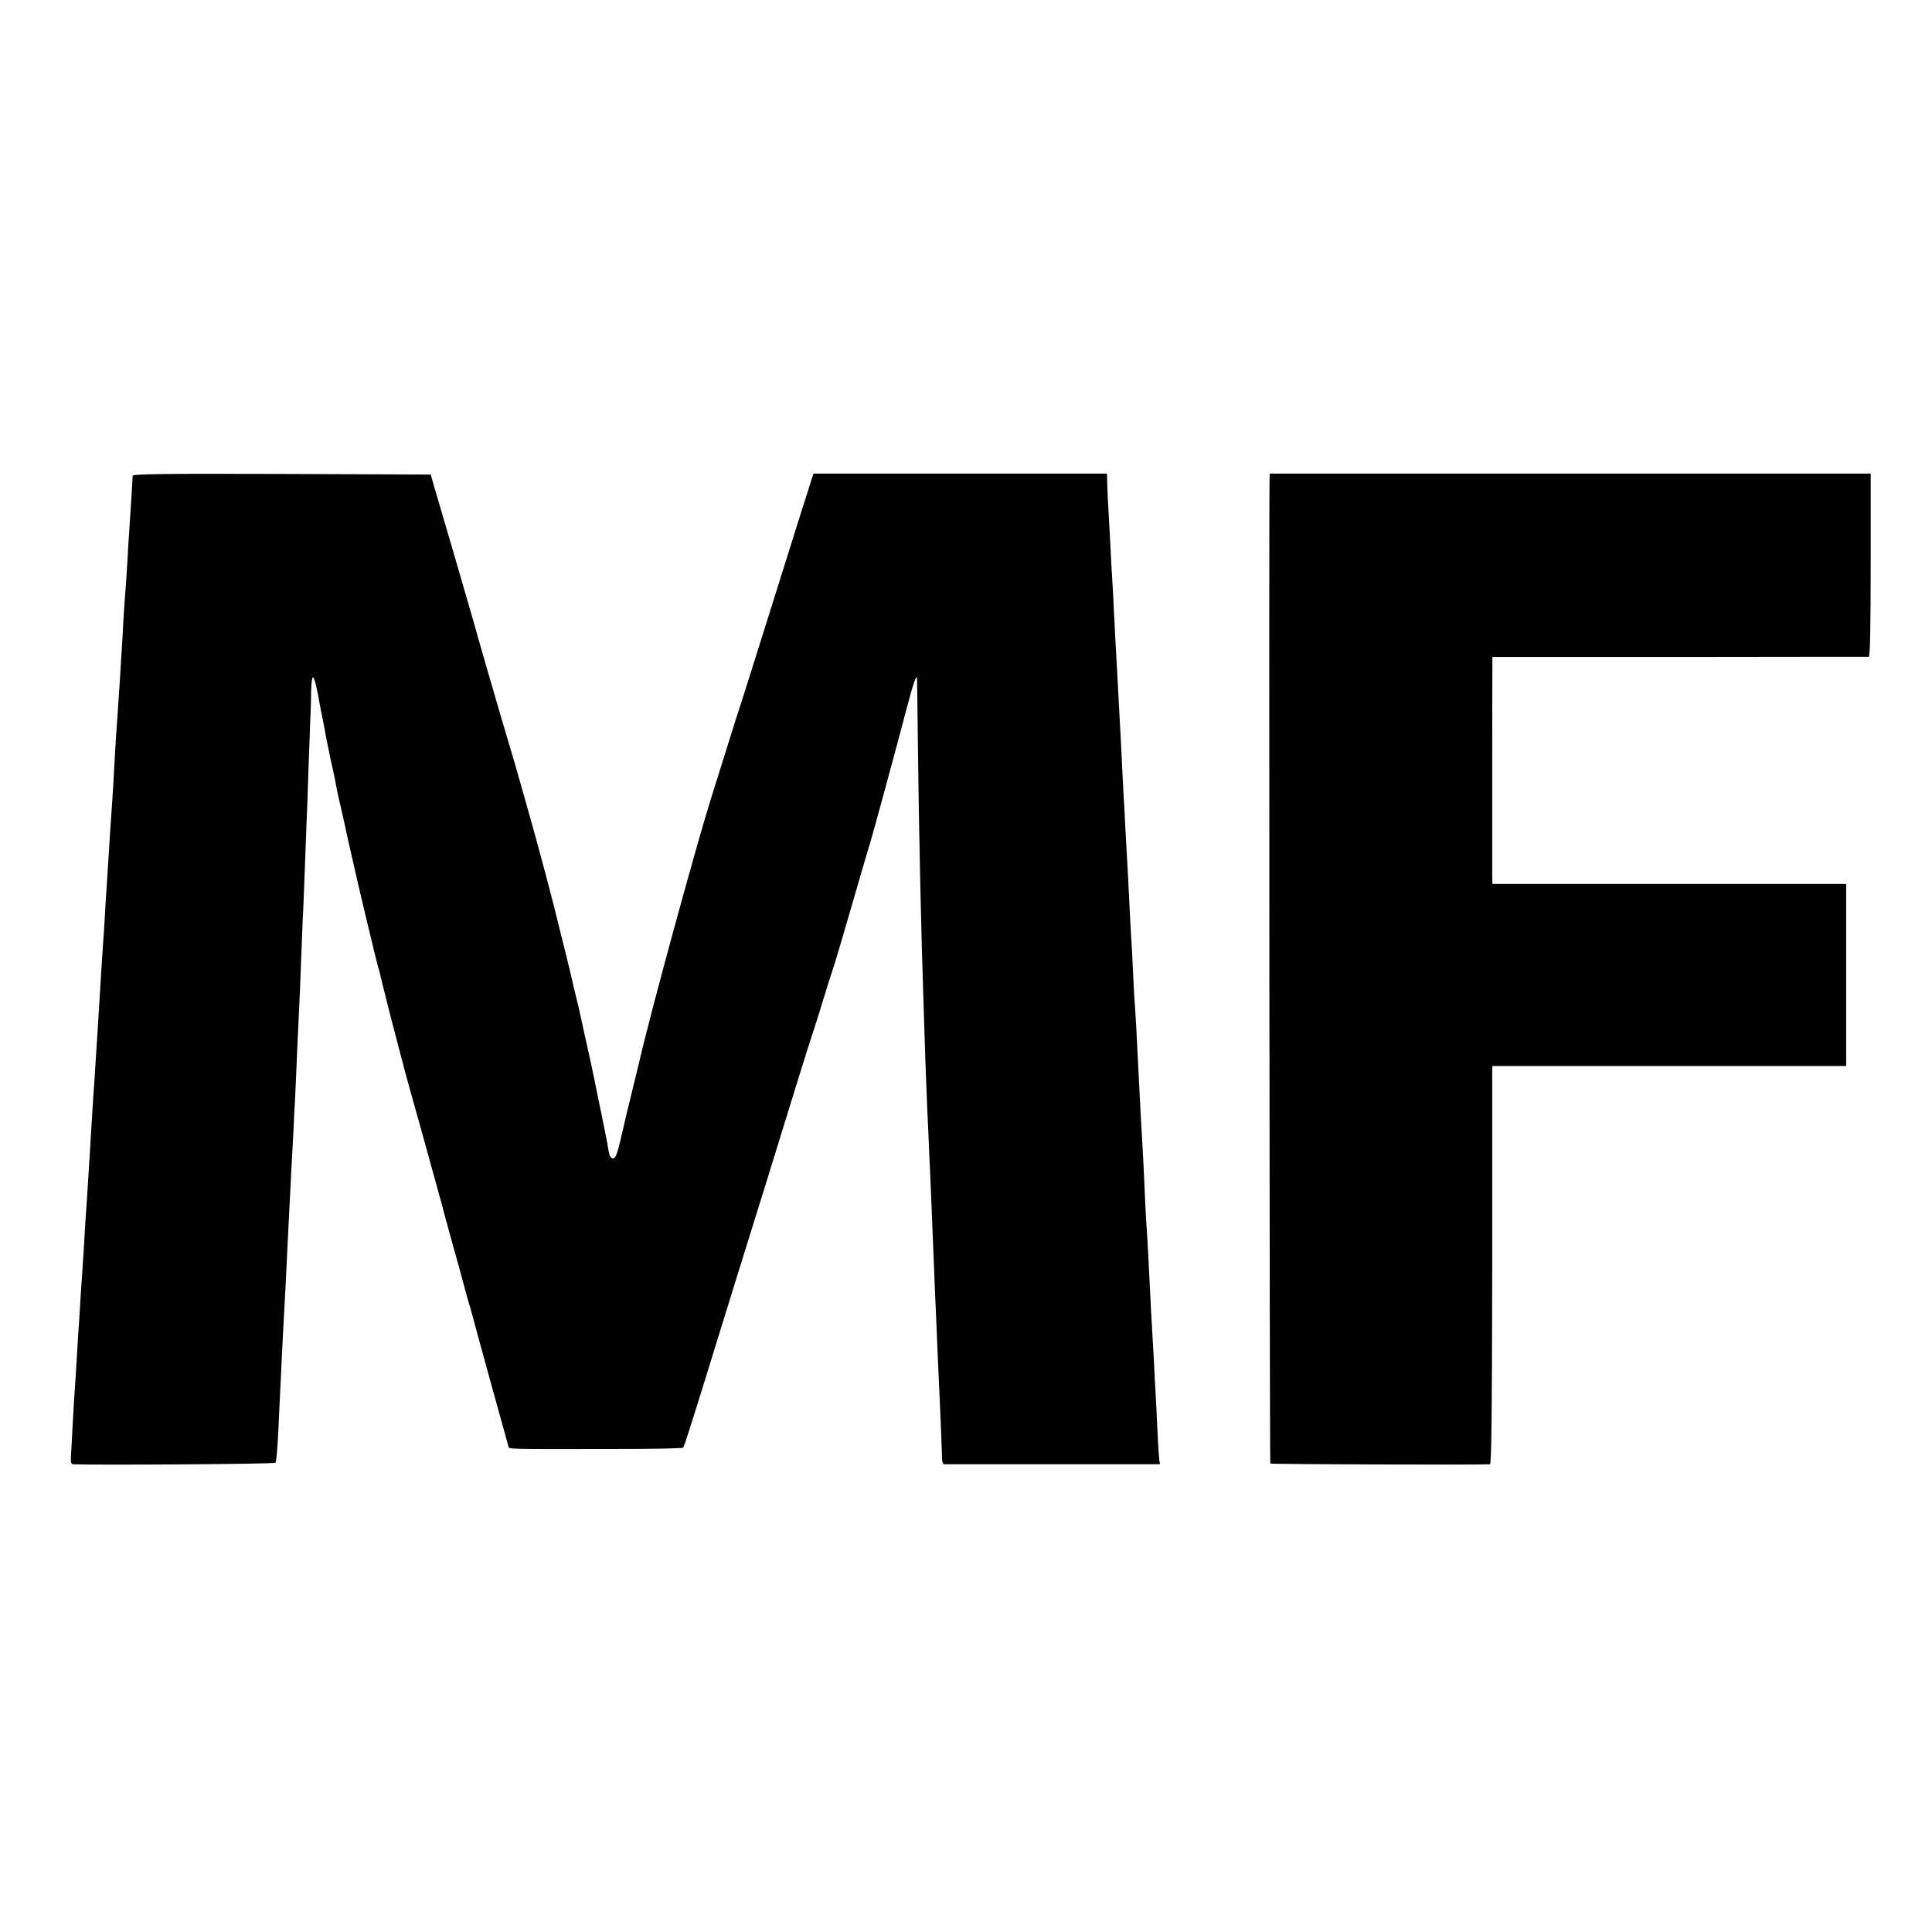
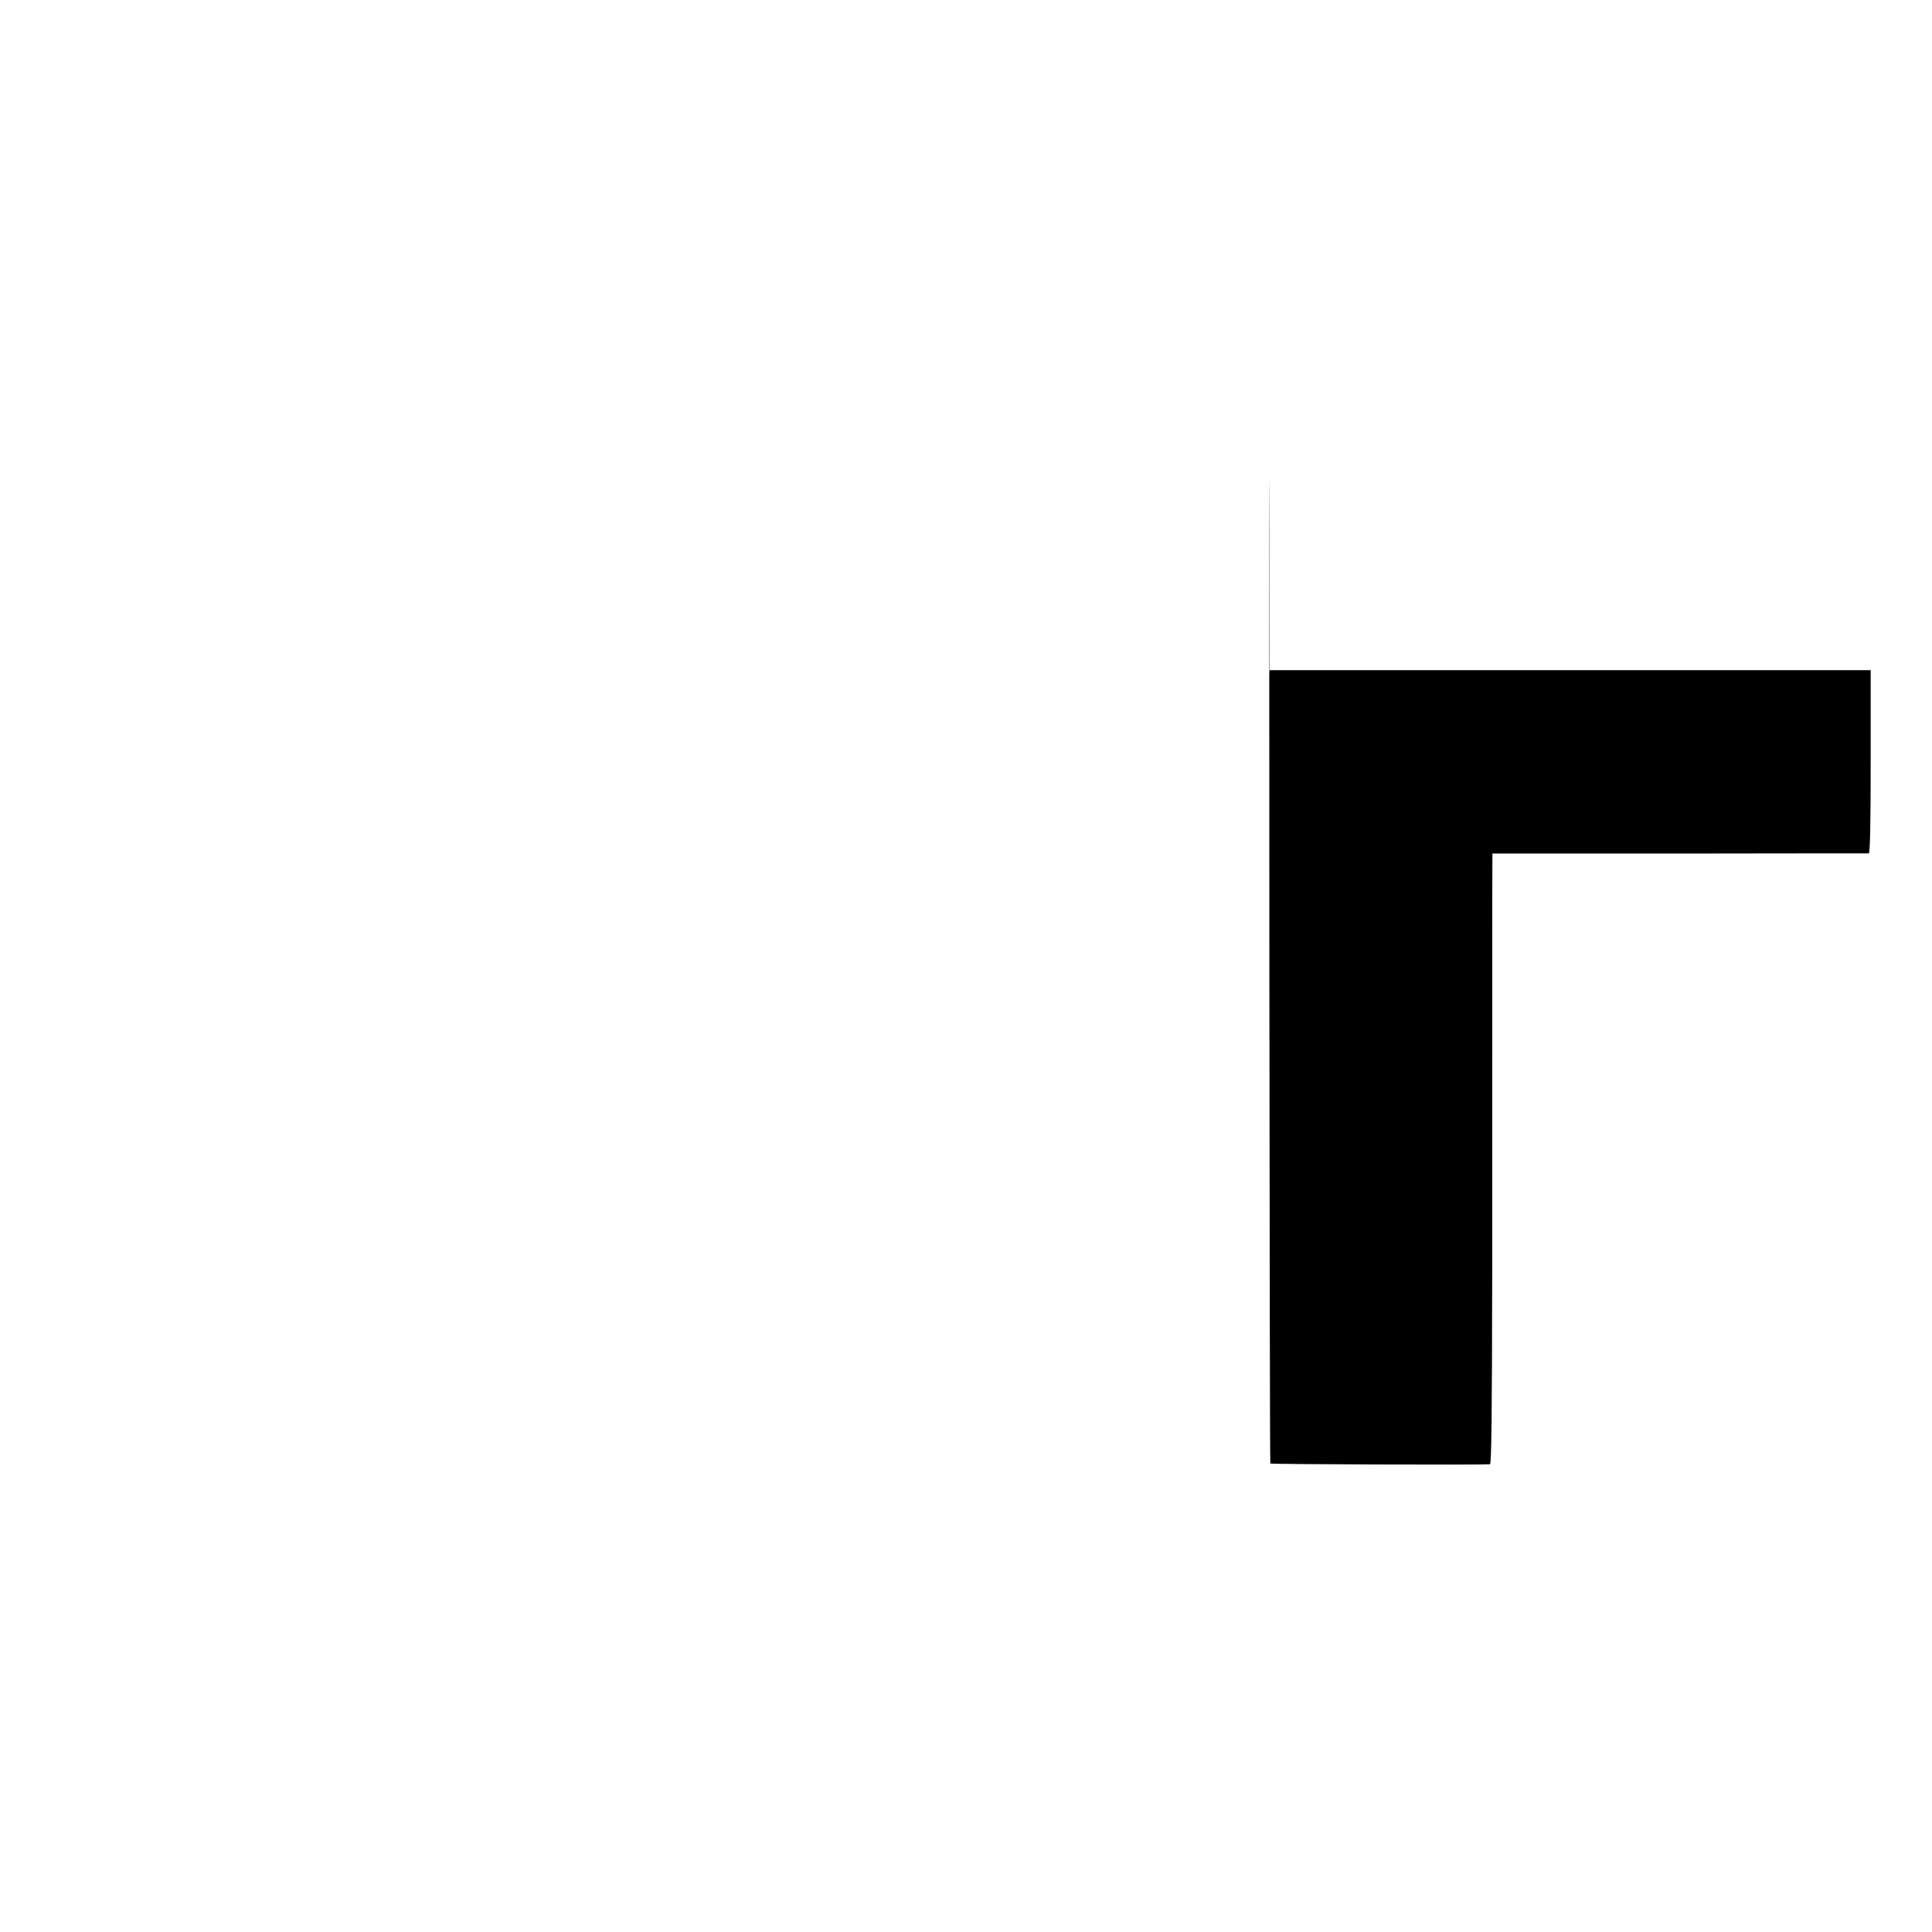
<svg xmlns="http://www.w3.org/2000/svg" version="1.0" width="1024pt" height="1024pt" viewBox="0 0 1024 1024" preserveAspectRatio="xMidYMid meet">
  <g transform="translate(0,1024) scale(0.1,-0.1)" fill="#000000" stroke="none">
-     <path d="M703 7718 c0 -17 -14 -230 -18 -293 -2 -27 -7 -102 -10 -165 -4 -63 -8 -131 -10 -150 -2 -19 -7 -91 -11 -160 -3 -69 -8 -141 -9 -160 -1 -19 -6 -84 -9 -145 -4 -60 -9 -135 -11 -165 -7 -92 -16 -231 -20 -315 -2 -44 -6 -114 -9 -155 -3 -41 -8 -113 -11 -160 -7 -115 -14 -219 -20 -315 -3 -44 -8 -118 -10 -165 -3 -47 -7 -114 -10 -150 -4 -59 -8 -119 -20 -320 -2 -36 -6 -101 -9 -145 -3 -44 -8 -120 -11 -170 -3 -49 -7 -117 -10 -150 -2 -33 -7 -105 -10 -160 -3 -55 -8 -129 -10 -165 -2 -36 -7 -108 -10 -160 -3 -52 -8 -120 -10 -150 -2 -30 -7 -104 -10 -165 -4 -60 -8 -130 -10 -155 -2 -25 -7 -92 -10 -150 -3 -58 -8 -127 -10 -155 -2 -27 -6 -102 -10 -165 -4 -63 -8 -133 -10 -155 -2 -22 -6 -98 -10 -170 -4 -71 -8 -147 -9 -167 -2 -29 1 -38 13 -39 114 -5 1065 1 1071 8 4 4 11 78 15 163 4 85 8 182 10 215 2 33 6 119 9 190 4 72 9 166 11 210 6 96 14 265 20 395 8 158 15 300 20 395 3 50 7 133 10 185 2 52 7 142 10 200 3 58 7 161 10 230 3 69 8 166 10 215 3 50 7 158 10 240 3 83 7 186 9 230 3 44 7 163 11 265 4 102 8 221 10 265 2 44 7 170 10 280 4 110 9 232 10 270 2 39 4 103 4 143 1 39 5 72 10 72 7 0 23 -64 37 -150 2 -14 9 -45 14 -70 5 -25 12 -61 15 -80 4 -19 15 -77 26 -129 23 -103 27 -123 34 -163 3 -16 12 -58 21 -95 9 -38 18 -79 21 -93 2 -13 13 -60 23 -105 10 -45 21 -92 24 -105 10 -51 128 -544 131 -550 2 -4 6 -17 9 -31 5 -26 64 -260 96 -379 11 -41 22 -84 25 -95 2 -11 49 -182 105 -380 55 -198 102 -369 105 -380 2 -11 25 -94 50 -185 26 -91 55 -199 66 -240 11 -41 24 -89 30 -106 5 -17 11 -40 14 -50 4 -19 183 -668 190 -691 5 -14 -20 -14 554 -13 201 0 368 3 372 7 6 7 46 132 194 613 52 169 200 645 247 795 27 88 67 216 88 285 82 266 120 389 153 490 19 58 49 152 66 210 18 58 36 116 41 130 17 49 49 159 119 400 39 135 75 259 81 275 14 46 145 526 191 703 38 145 57 202 59 177 1 -5 3 -163 5 -350 5 -438 17 -995 30 -1375 3 -96 8 -236 10 -310 3 -74 7 -189 10 -255 3 -66 8 -167 10 -225 3 -58 7 -159 10 -225 9 -232 17 -421 20 -495 2 -41 6 -145 10 -230 3 -85 8 -189 10 -230 5 -99 18 -408 18 -442 0 -16 5 -28 11 -29 14 0 1128 0 1139 0 5 1 6 4 4 9 -3 4 -8 77 -12 162 -4 85 -8 178 -10 205 -2 28 -6 104 -9 170 -4 66 -9 154 -11 195 -3 41 -7 127 -10 190 -6 128 -13 261 -20 360 -2 36 -7 128 -10 205 -3 77 -8 167 -10 200 -4 56 -9 153 -20 370 -13 268 -16 315 -20 370 -3 33 -7 114 -10 180 -3 66 -7 149 -10 185 -2 36 -7 121 -10 190 -3 69 -8 157 -10 195 -2 39 -7 120 -10 180 -3 61 -7 144 -10 185 -2 41 -7 131 -10 200 -3 69 -8 154 -10 190 -2 36 -6 121 -10 190 -4 69 -8 150 -10 180 -2 30 -6 116 -10 190 -3 74 -8 160 -10 190 -2 30 -7 114 -10 185 -4 72 -8 155 -10 185 -2 30 -5 85 -6 123 l-2 67 -778 0 -777 0 -11 -32 c-5 -18 -28 -89 -50 -158 -22 -69 -76 -242 -121 -385 -130 -415 -191 -608 -200 -635 -8 -23 -29 -88 -164 -520 -80 -256 -321 -1139 -376 -1380 -8 -33 -69 -284 -74 -305 -1 -5 -13 -56 -26 -112 -19 -81 -28 -103 -41 -103 -12 0 -19 13 -25 48 -4 26 -8 49 -9 52 -1 5 -11 53 -19 95 -28 140 -71 347 -86 410 -10 45 -21 92 -23 105 -3 14 -12 54 -20 90 -9 36 -26 106 -37 155 -12 50 -23 97 -25 105 -2 8 -9 35 -15 60 -6 25 -15 61 -20 80 -32 136 -115 450 -175 660 -20 69 -44 154 -54 190 -10 36 -30 103 -44 150 -41 136 -179 612 -187 645 -5 17 -50 172 -100 345 -51 173 -100 342 -110 375 l-17 60 -790 3 c-628 2 -790 0 -790 -10z" />
-     <path d="M6729 7708 c-4 -155 0 -5221 4 -5225 5 -4 1092 -8 1164 -4 8 1 11 254 12 1024 0 562 0 1037 0 1055 l1 32 938 0 937 0 0 483 0 482 -938 0 -937 0 -1 45 c0 50 0 1077 1 1126 l0 32 993 0 c545 1 997 1 1002 1 7 1 10 170 10 486 l0 485 -1592 0 -1593 0 -1 -22z" />
+     <path d="M6729 7708 c-4 -155 0 -5221 4 -5225 5 -4 1092 -8 1164 -4 8 1 11 254 12 1024 0 562 0 1037 0 1055 c0 50 0 1077 1 1126 l0 32 993 0 c545 1 997 1 1002 1 7 1 10 170 10 486 l0 485 -1592 0 -1593 0 -1 -22z" />
  </g>
</svg>